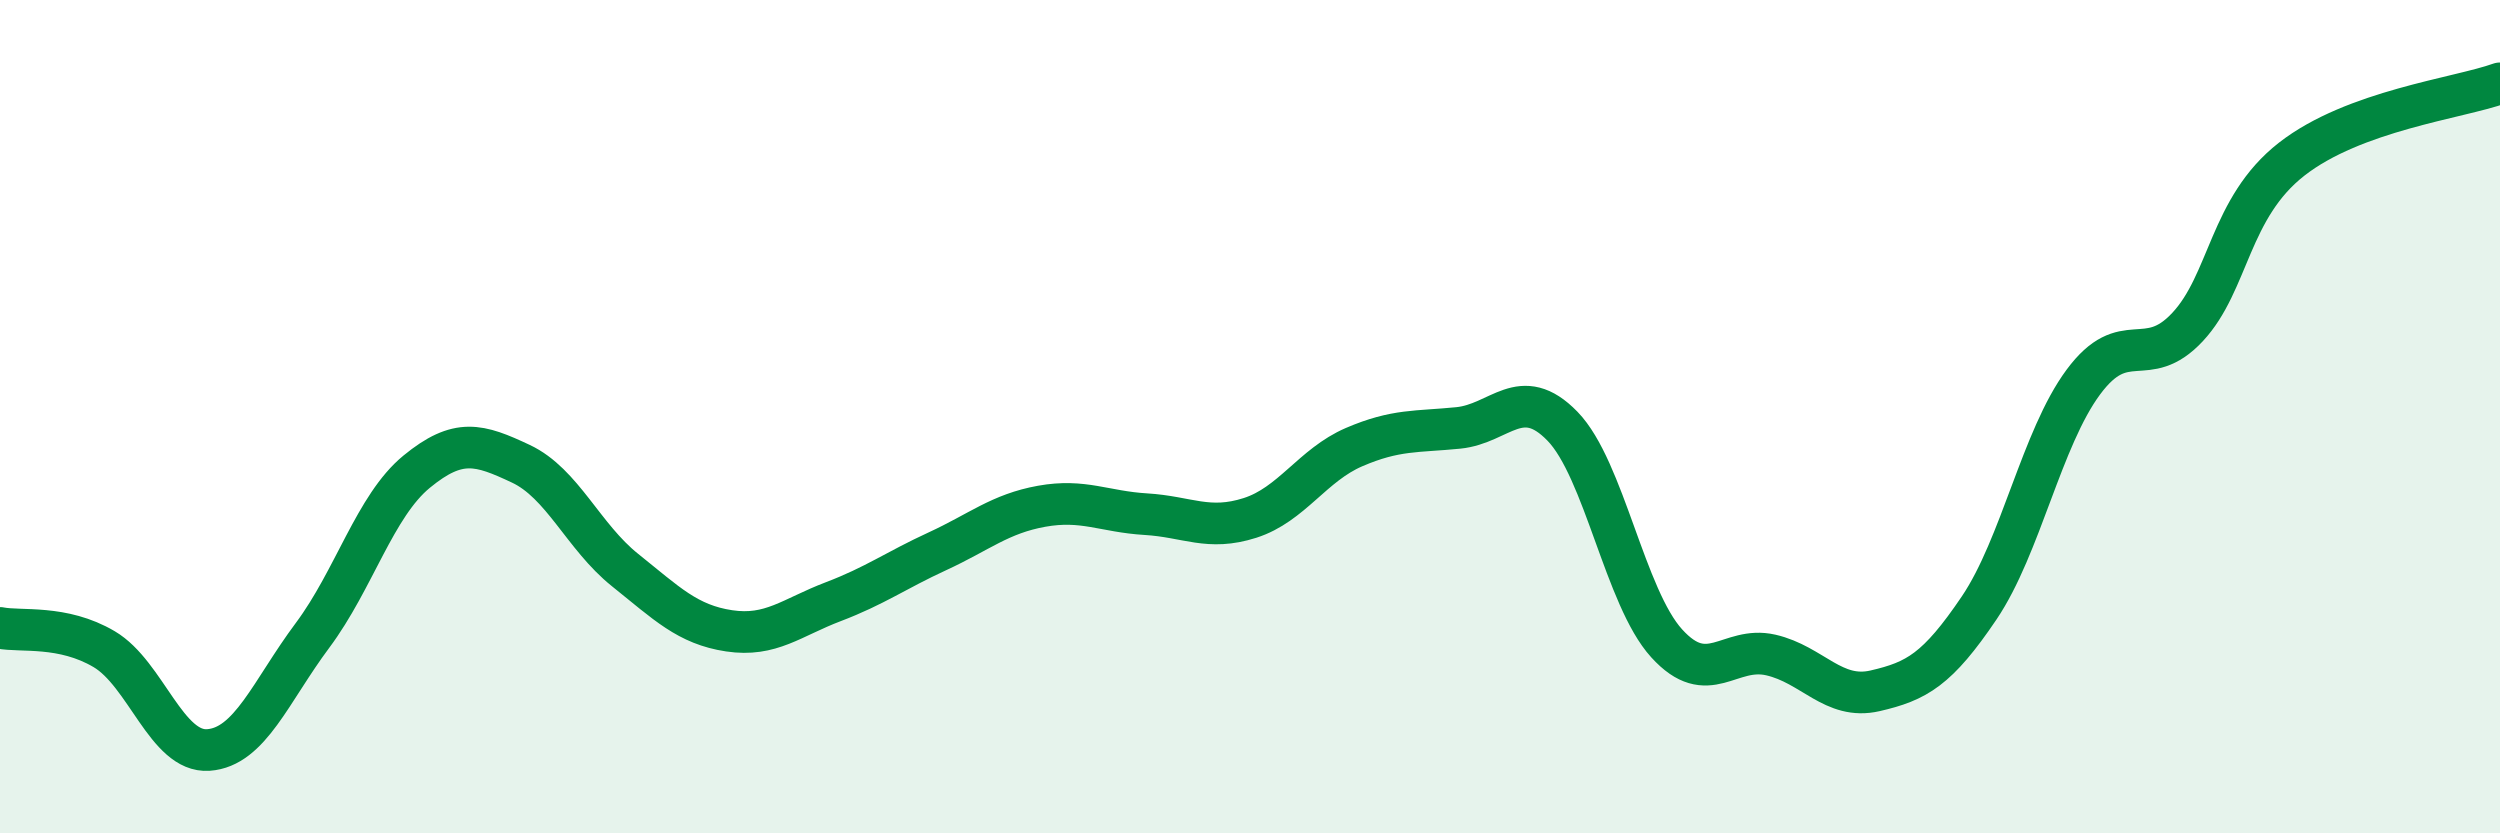
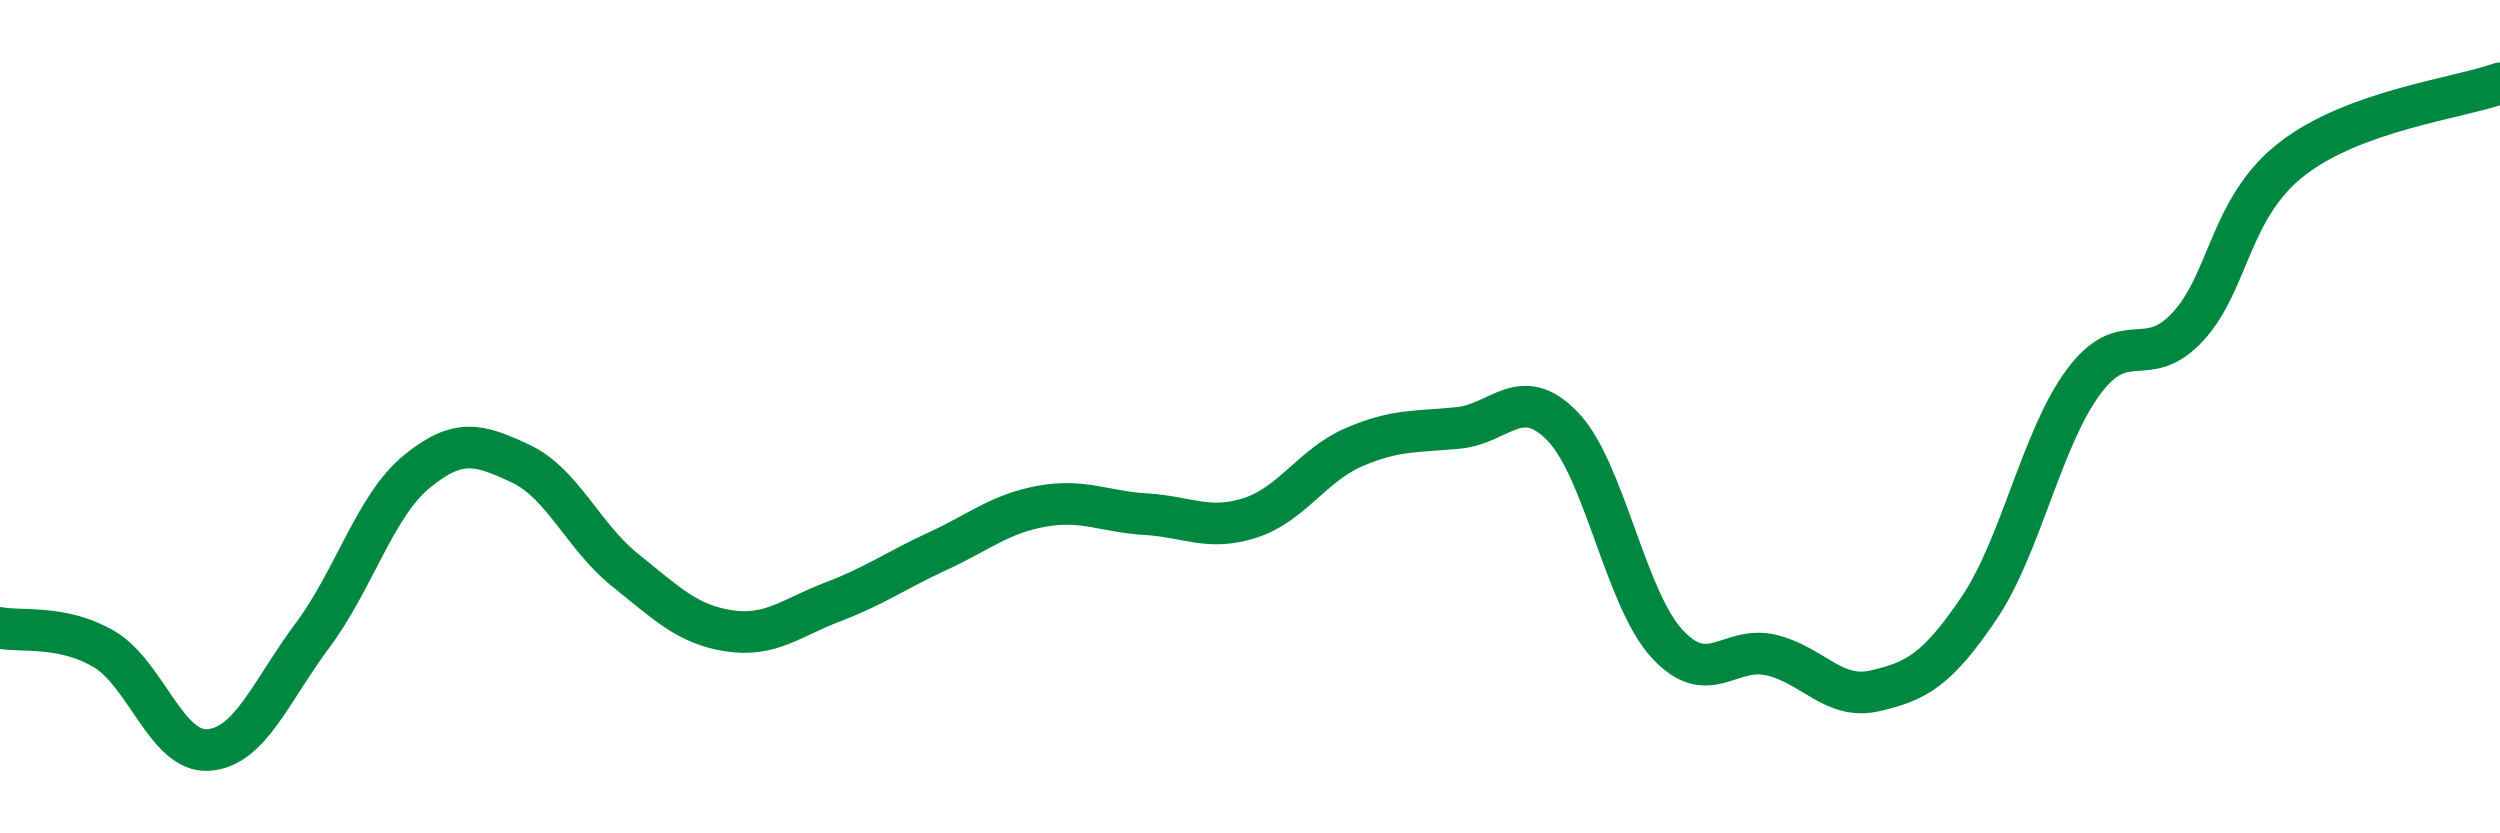
<svg xmlns="http://www.w3.org/2000/svg" width="60" height="20" viewBox="0 0 60 20">
-   <path d="M 0,15.07 C 0.5,15.17 1.5,14.99 2.5,15.58 C 3.5,16.17 4,18.07 5,18 C 6,17.93 6.5,16.59 7.5,15.25 C 8.5,13.91 9,12.14 10,11.32 C 11,10.5 11.5,10.66 12.5,11.13 C 13.5,11.6 14,12.88 15,13.68 C 16,14.48 16.5,14.99 17.5,15.14 C 18.5,15.29 19,14.82 20,14.44 C 21,14.06 21.5,13.69 22.5,13.23 C 23.5,12.77 24,12.33 25,12.15 C 26,11.97 26.5,12.28 27.5,12.34 C 28.5,12.4 29,12.75 30,12.43 C 31,12.11 31.5,11.16 32.5,10.73 C 33.5,10.3 34,10.37 35,10.27 C 36,10.17 36.5,9.2 37.5,10.23 C 38.5,11.26 39,14.34 40,15.44 C 41,16.54 41.5,15.49 42.5,15.72 C 43.5,15.95 44,16.81 45,16.58 C 46,16.35 46.5,16.07 47.5,14.59 C 48.5,13.11 49,10.52 50,9.17 C 51,7.82 51.5,8.92 52.5,7.85 C 53.5,6.78 53.5,4.99 55,3.82 C 56.5,2.65 59,2.36 60,2L60 20L0 20Z" fill="#008740" opacity="0.1" stroke-linecap="round" stroke-linejoin="round" />
  <path d="M 0,15.07 C 0.5,15.17 1.5,14.99 2.5,15.58 C 3.5,16.17 4,18.07 5,18 C 6,17.93 6.5,16.59 7.5,15.25 C 8.5,13.91 9,12.14 10,11.32 C 11,10.5 11.5,10.66 12.5,11.13 C 13.5,11.6 14,12.88 15,13.68 C 16,14.48 16.5,14.99 17.5,15.14 C 18.5,15.29 19,14.82 20,14.44 C 21,14.06 21.5,13.69 22.5,13.23 C 23.5,12.77 24,12.33 25,12.15 C 26,11.97 26.5,12.28 27.5,12.34 C 28.5,12.4 29,12.75 30,12.43 C 31,12.11 31.5,11.16 32.5,10.73 C 33.5,10.3 34,10.37 35,10.27 C 36,10.17 36.5,9.2 37.5,10.23 C 38.5,11.26 39,14.34 40,15.44 C 41,16.54 41.5,15.49 42.5,15.72 C 43.5,15.95 44,16.81 45,16.58 C 46,16.35 46.5,16.07 47.5,14.59 C 48.5,13.11 49,10.52 50,9.17 C 51,7.82 51.5,8.92 52.5,7.85 C 53.5,6.78 53.5,4.99 55,3.82 C 56.5,2.65 59,2.36 60,2" stroke="#008740" stroke-width="1" fill="none" stroke-linecap="round" stroke-linejoin="round" />
</svg>